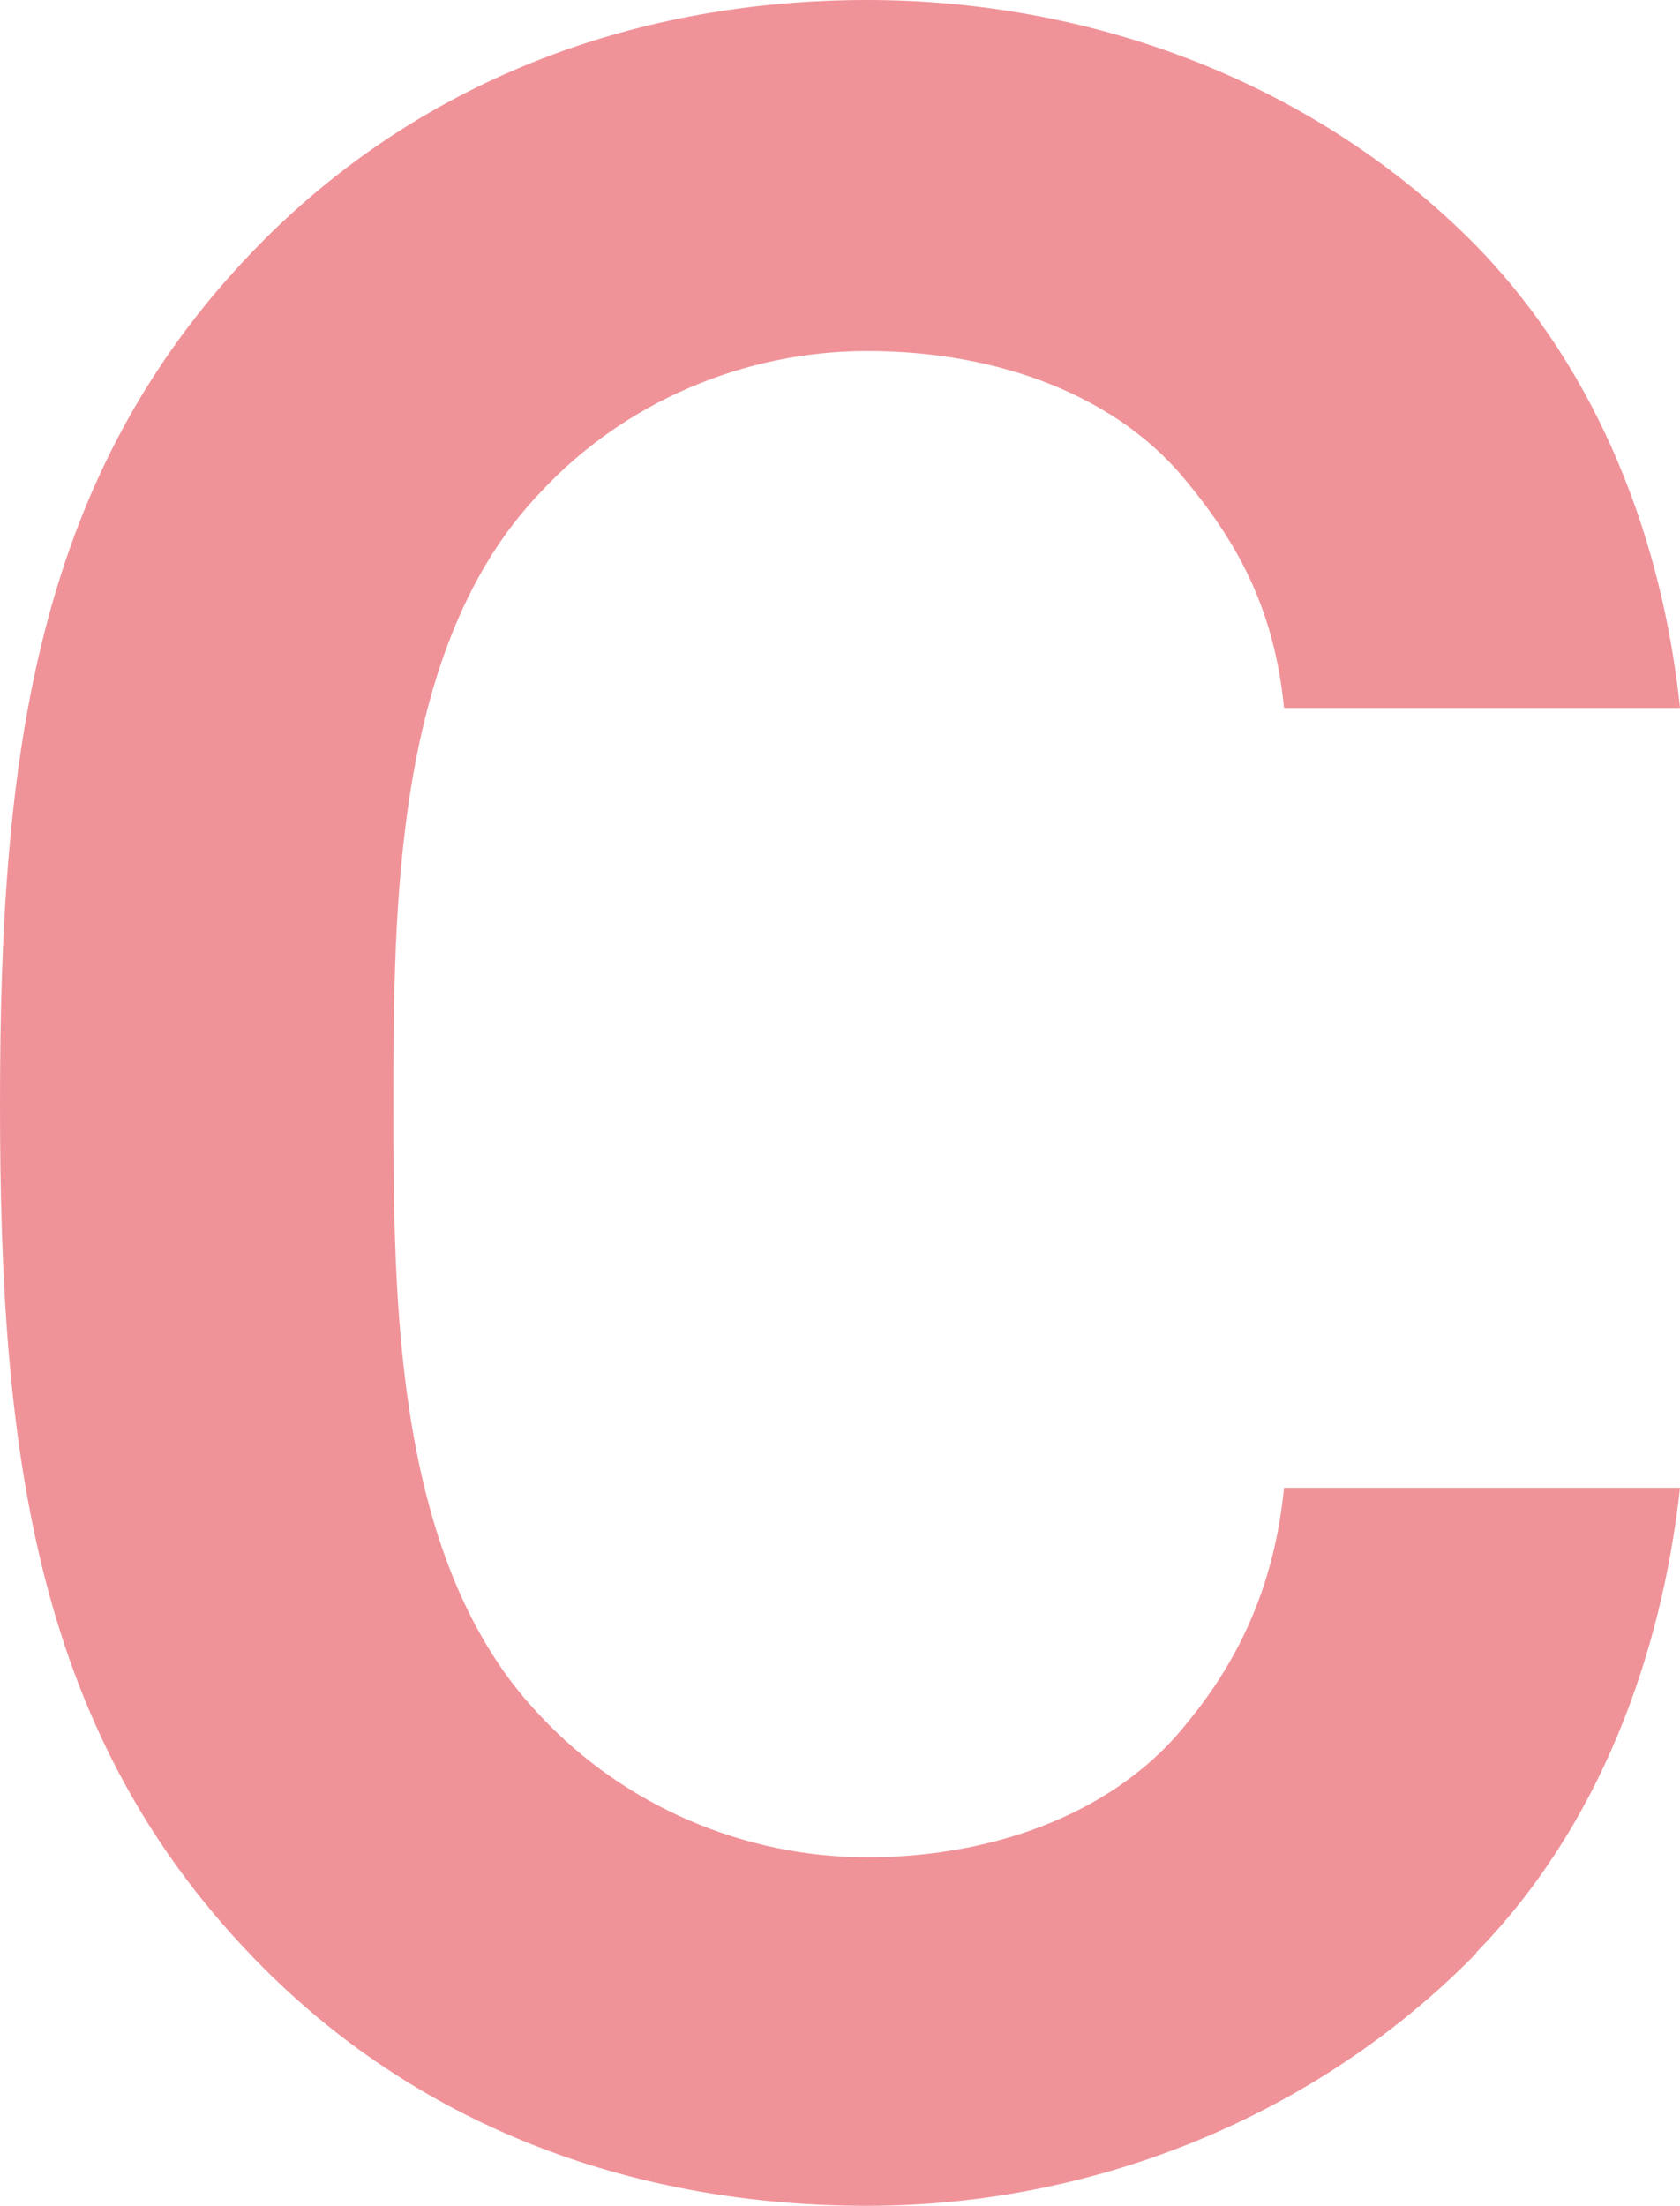
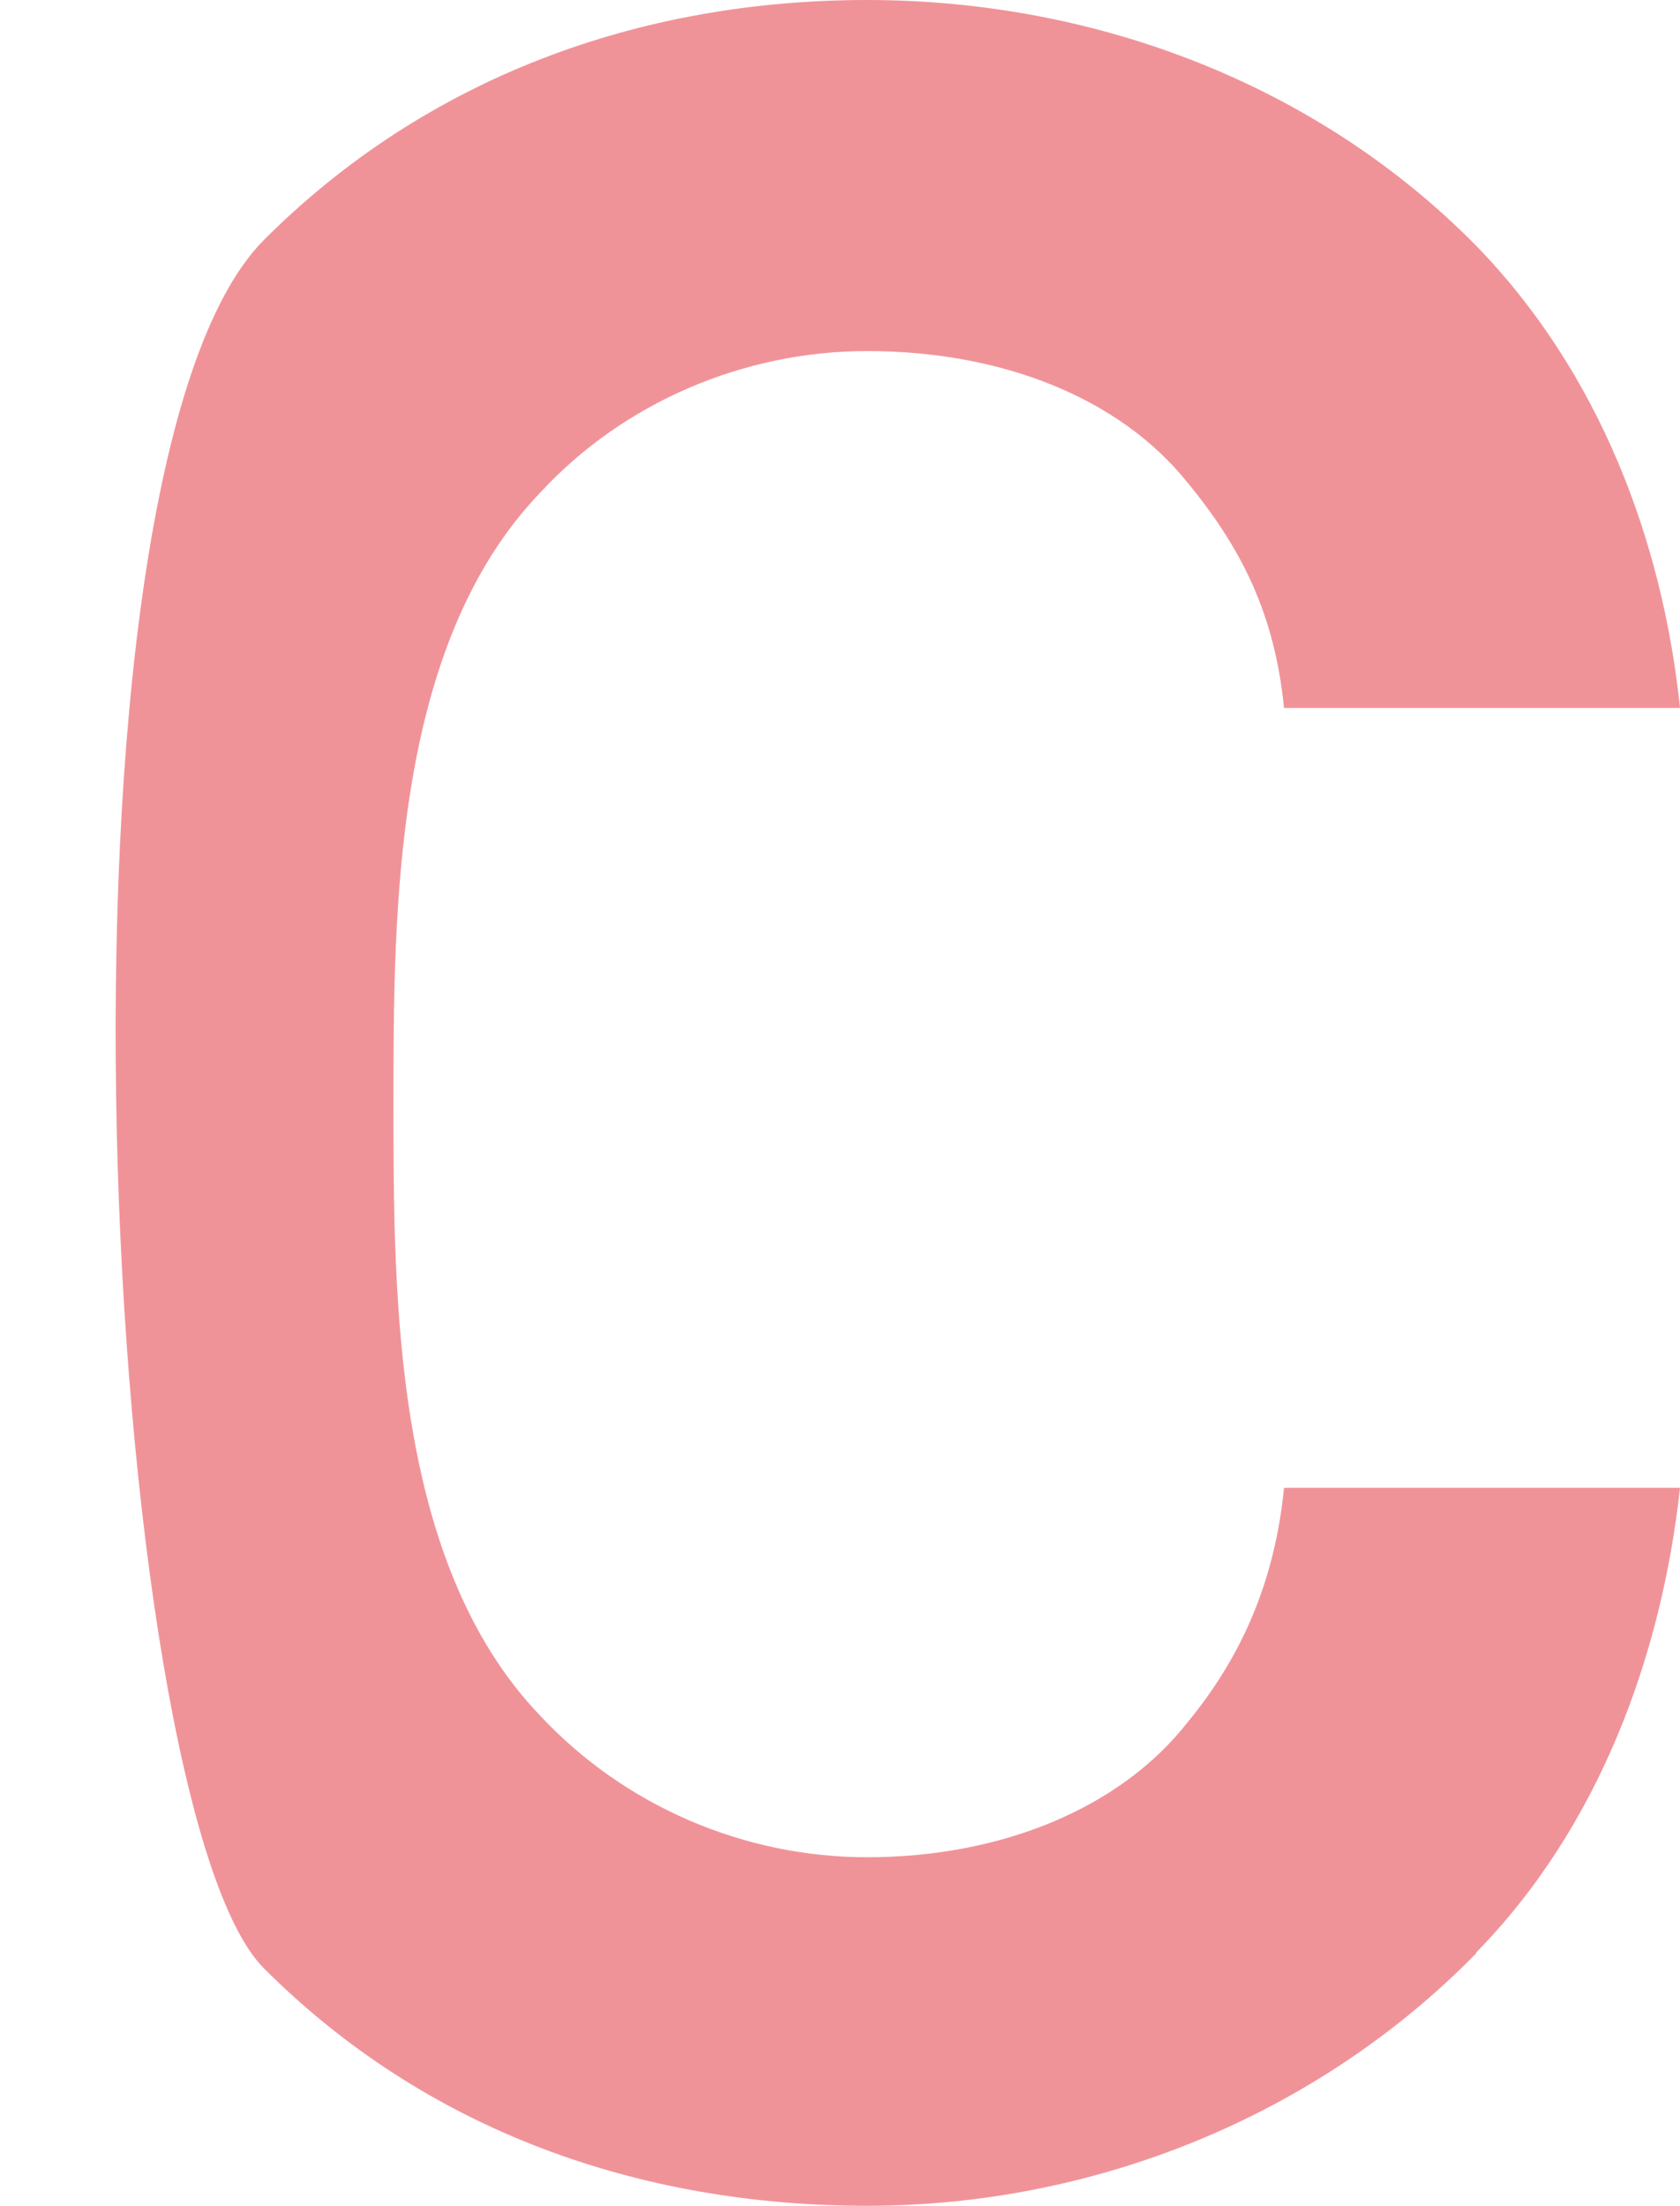
<svg xmlns="http://www.w3.org/2000/svg" id="_レイヤー_2" viewBox="0 0 20.11 26.39">
  <defs>
    <style>.cls-1{fill:#f09399;stroke-width:0px;}</style>
  </defs>
  <g id="design">
-     <path class="cls-1" d="M17.67,23.37c-1.9,1.94-4.56,3.02-7.29,3.02s-5.28-.9-7.22-2.84C.4,20.79,0,17.38,0,13.21S.4,5.64,3.16,2.87C5.1.93,7.65,0,10.38,0s5.39,1.01,7.29,2.94c1.47,1.51,2.23,3.52,2.44,5.53h-4.74c-.11-1.11-.5-1.9-1.15-2.69-.83-1.04-2.26-1.58-3.84-1.58-1.47,0-2.91.61-3.91,1.69-1.76,1.83-1.76,4.99-1.76,7.32s0,5.49,1.76,7.32c1.01,1.08,2.44,1.69,3.91,1.69,1.58,0,3.02-.57,3.84-1.62.65-.79,1.04-1.69,1.15-2.8h4.74c-.22,2.01-.97,4.06-2.44,5.56Z" />
+     <path class="cls-1" d="M17.67,23.37c-1.9,1.94-4.56,3.02-7.29,3.02s-5.28-.9-7.22-2.84S.4,5.64,3.16,2.87C5.1.93,7.65,0,10.38,0s5.39,1.01,7.29,2.94c1.47,1.51,2.23,3.52,2.44,5.53h-4.74c-.11-1.11-.5-1.9-1.15-2.69-.83-1.04-2.26-1.58-3.84-1.58-1.47,0-2.91.61-3.91,1.69-1.76,1.83-1.76,4.99-1.76,7.32s0,5.49,1.76,7.32c1.01,1.08,2.44,1.69,3.91,1.69,1.58,0,3.02-.57,3.84-1.62.65-.79,1.04-1.69,1.15-2.8h4.74c-.22,2.01-.97,4.06-2.44,5.56Z" />
  </g>
</svg>